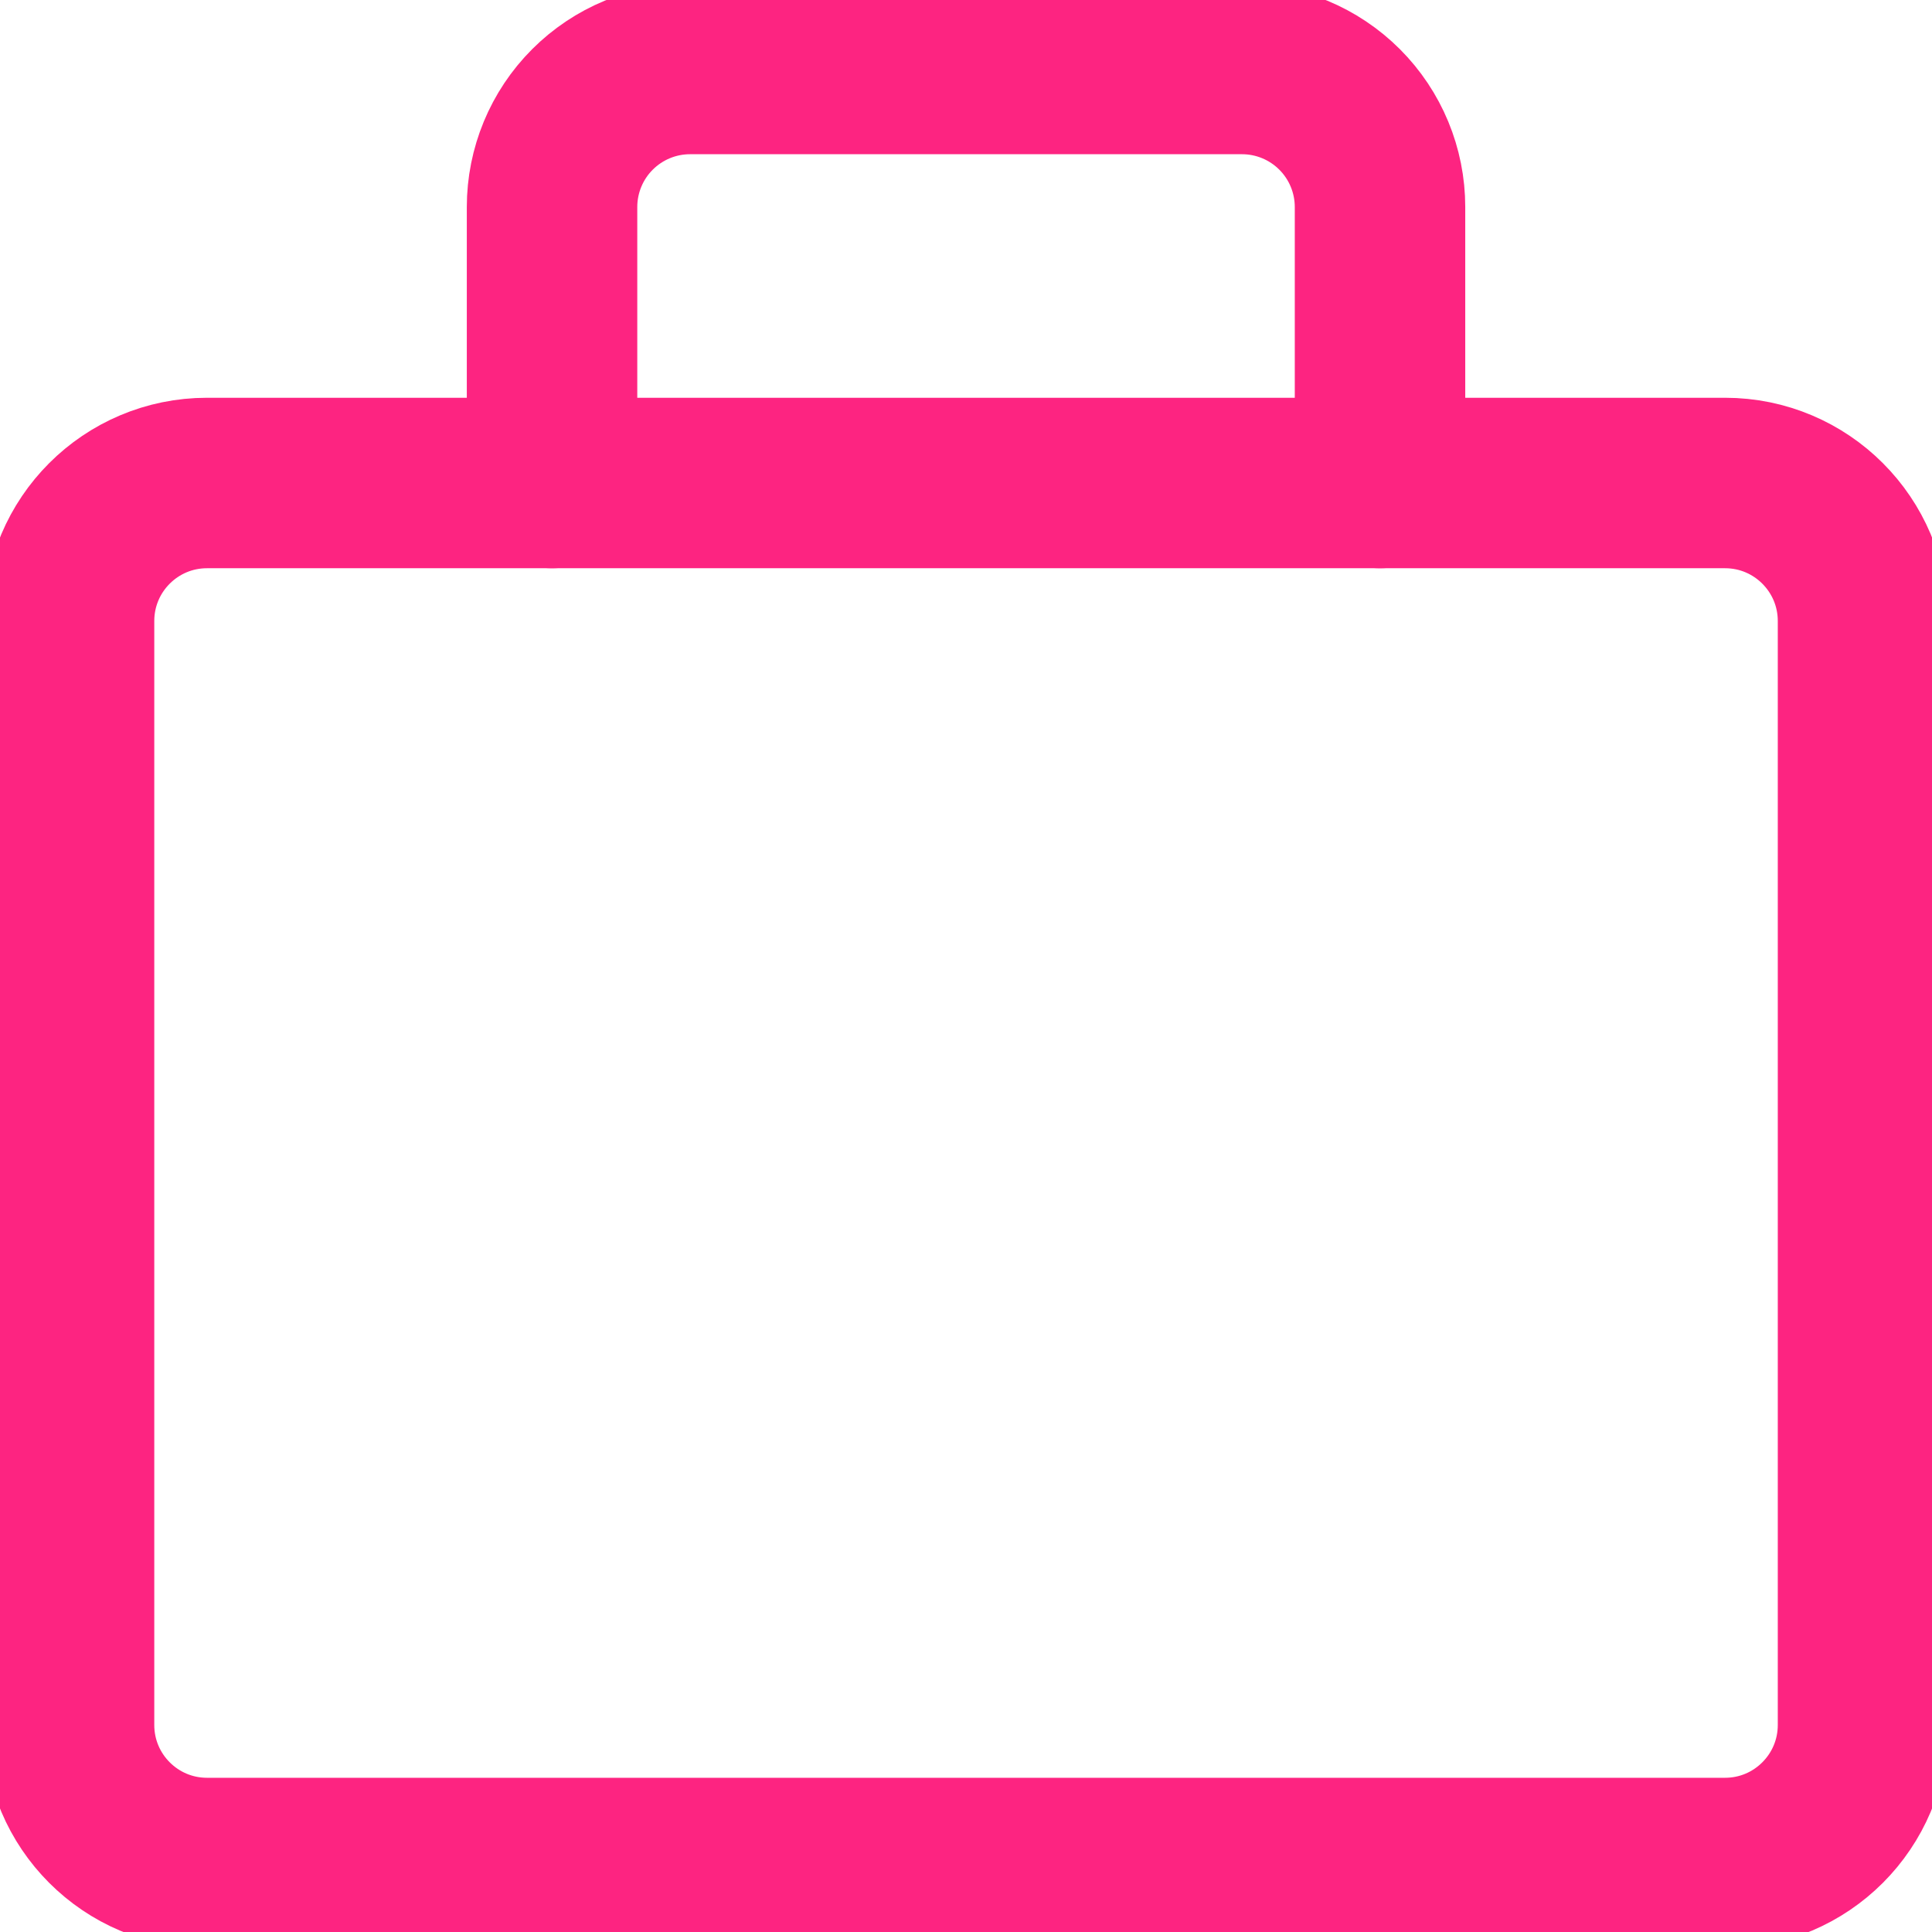
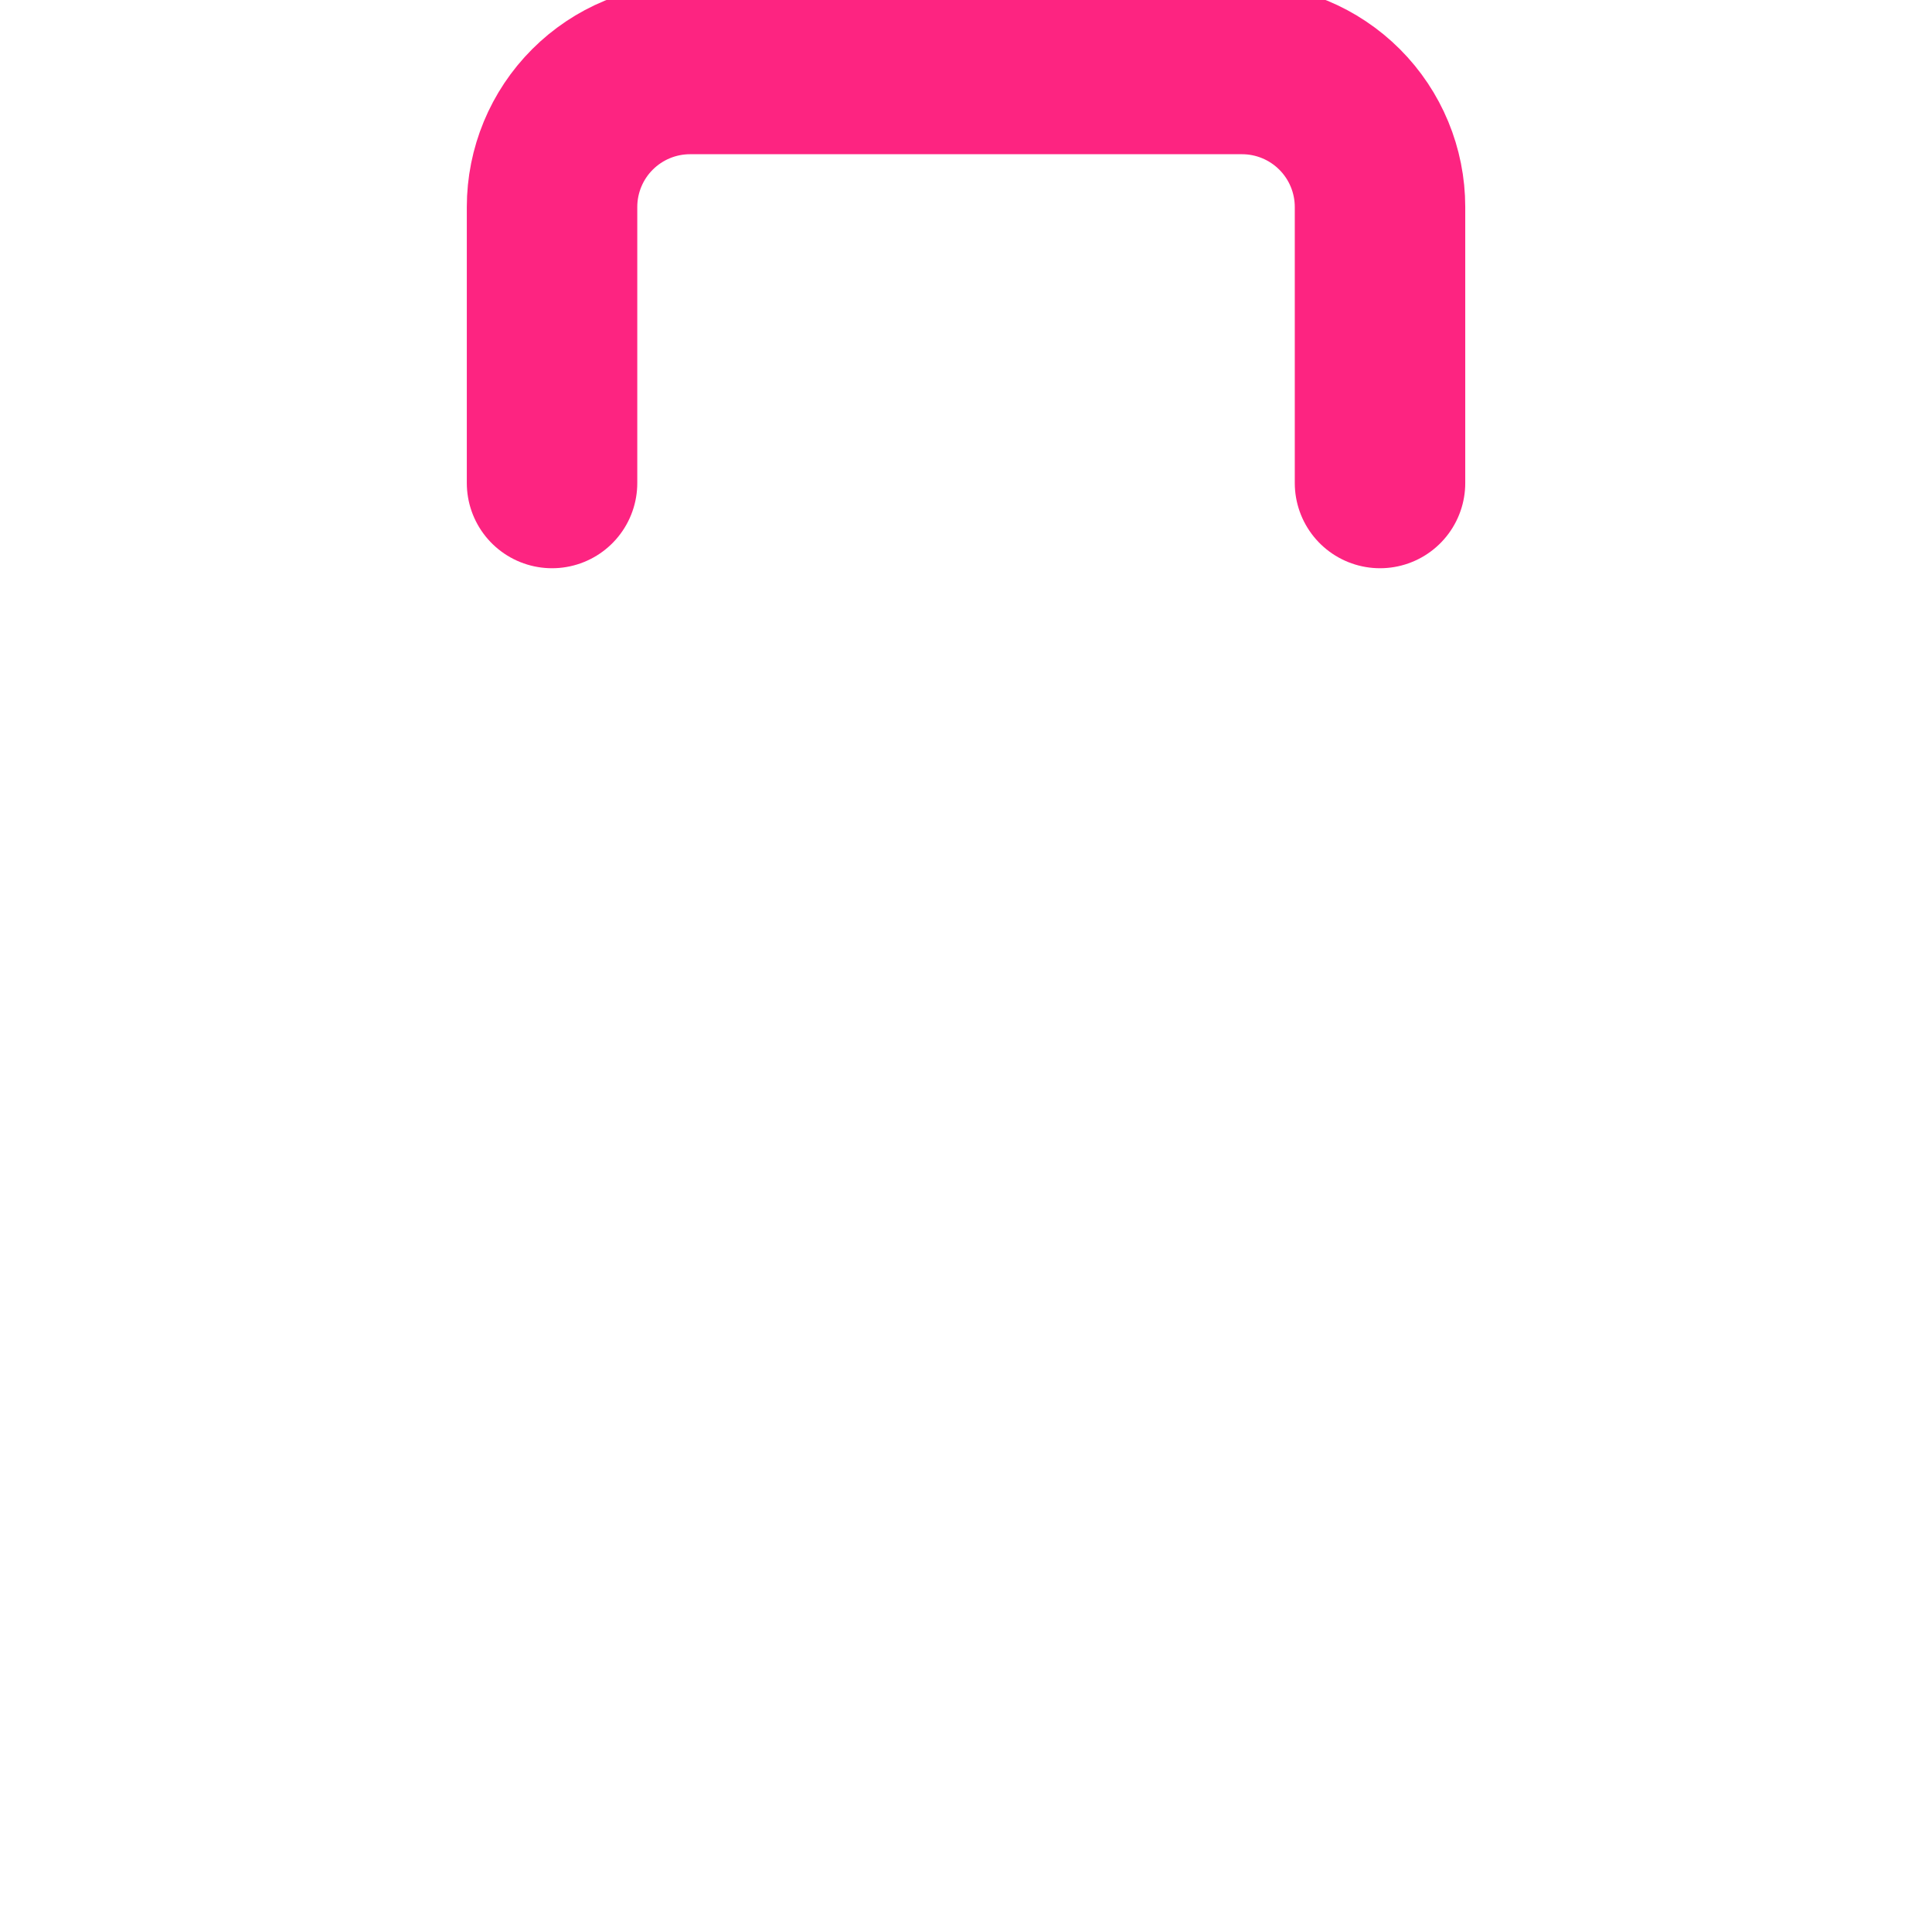
<svg xmlns="http://www.w3.org/2000/svg" fill="none" viewBox="0 0 34 34" height="34" width="34">
-   <path stroke-linejoin="round" stroke-linecap="round" stroke-width="3" stroke="#FD2481" d="M30.358 8.5H3.643C2.302 8.5 1.215 9.587 1.215 10.929V30.357C1.215 31.698 2.302 32.786 3.643 32.786H30.358C31.699 32.786 32.786 31.698 32.786 30.357V10.929C32.786 9.587 31.699 8.5 30.358 8.5Z" />
  <path stroke-linejoin="round" stroke-linecap="round" stroke-width="3" stroke="#FD2481" d="M24.286 8.5V3.643C24.286 2.999 24.03 2.381 23.575 1.926C23.119 1.47 22.502 1.214 21.858 1.214H12.143C11.499 1.214 10.882 1.47 10.426 1.926C9.971 2.381 9.715 2.999 9.715 3.643V8.5" />
</svg>